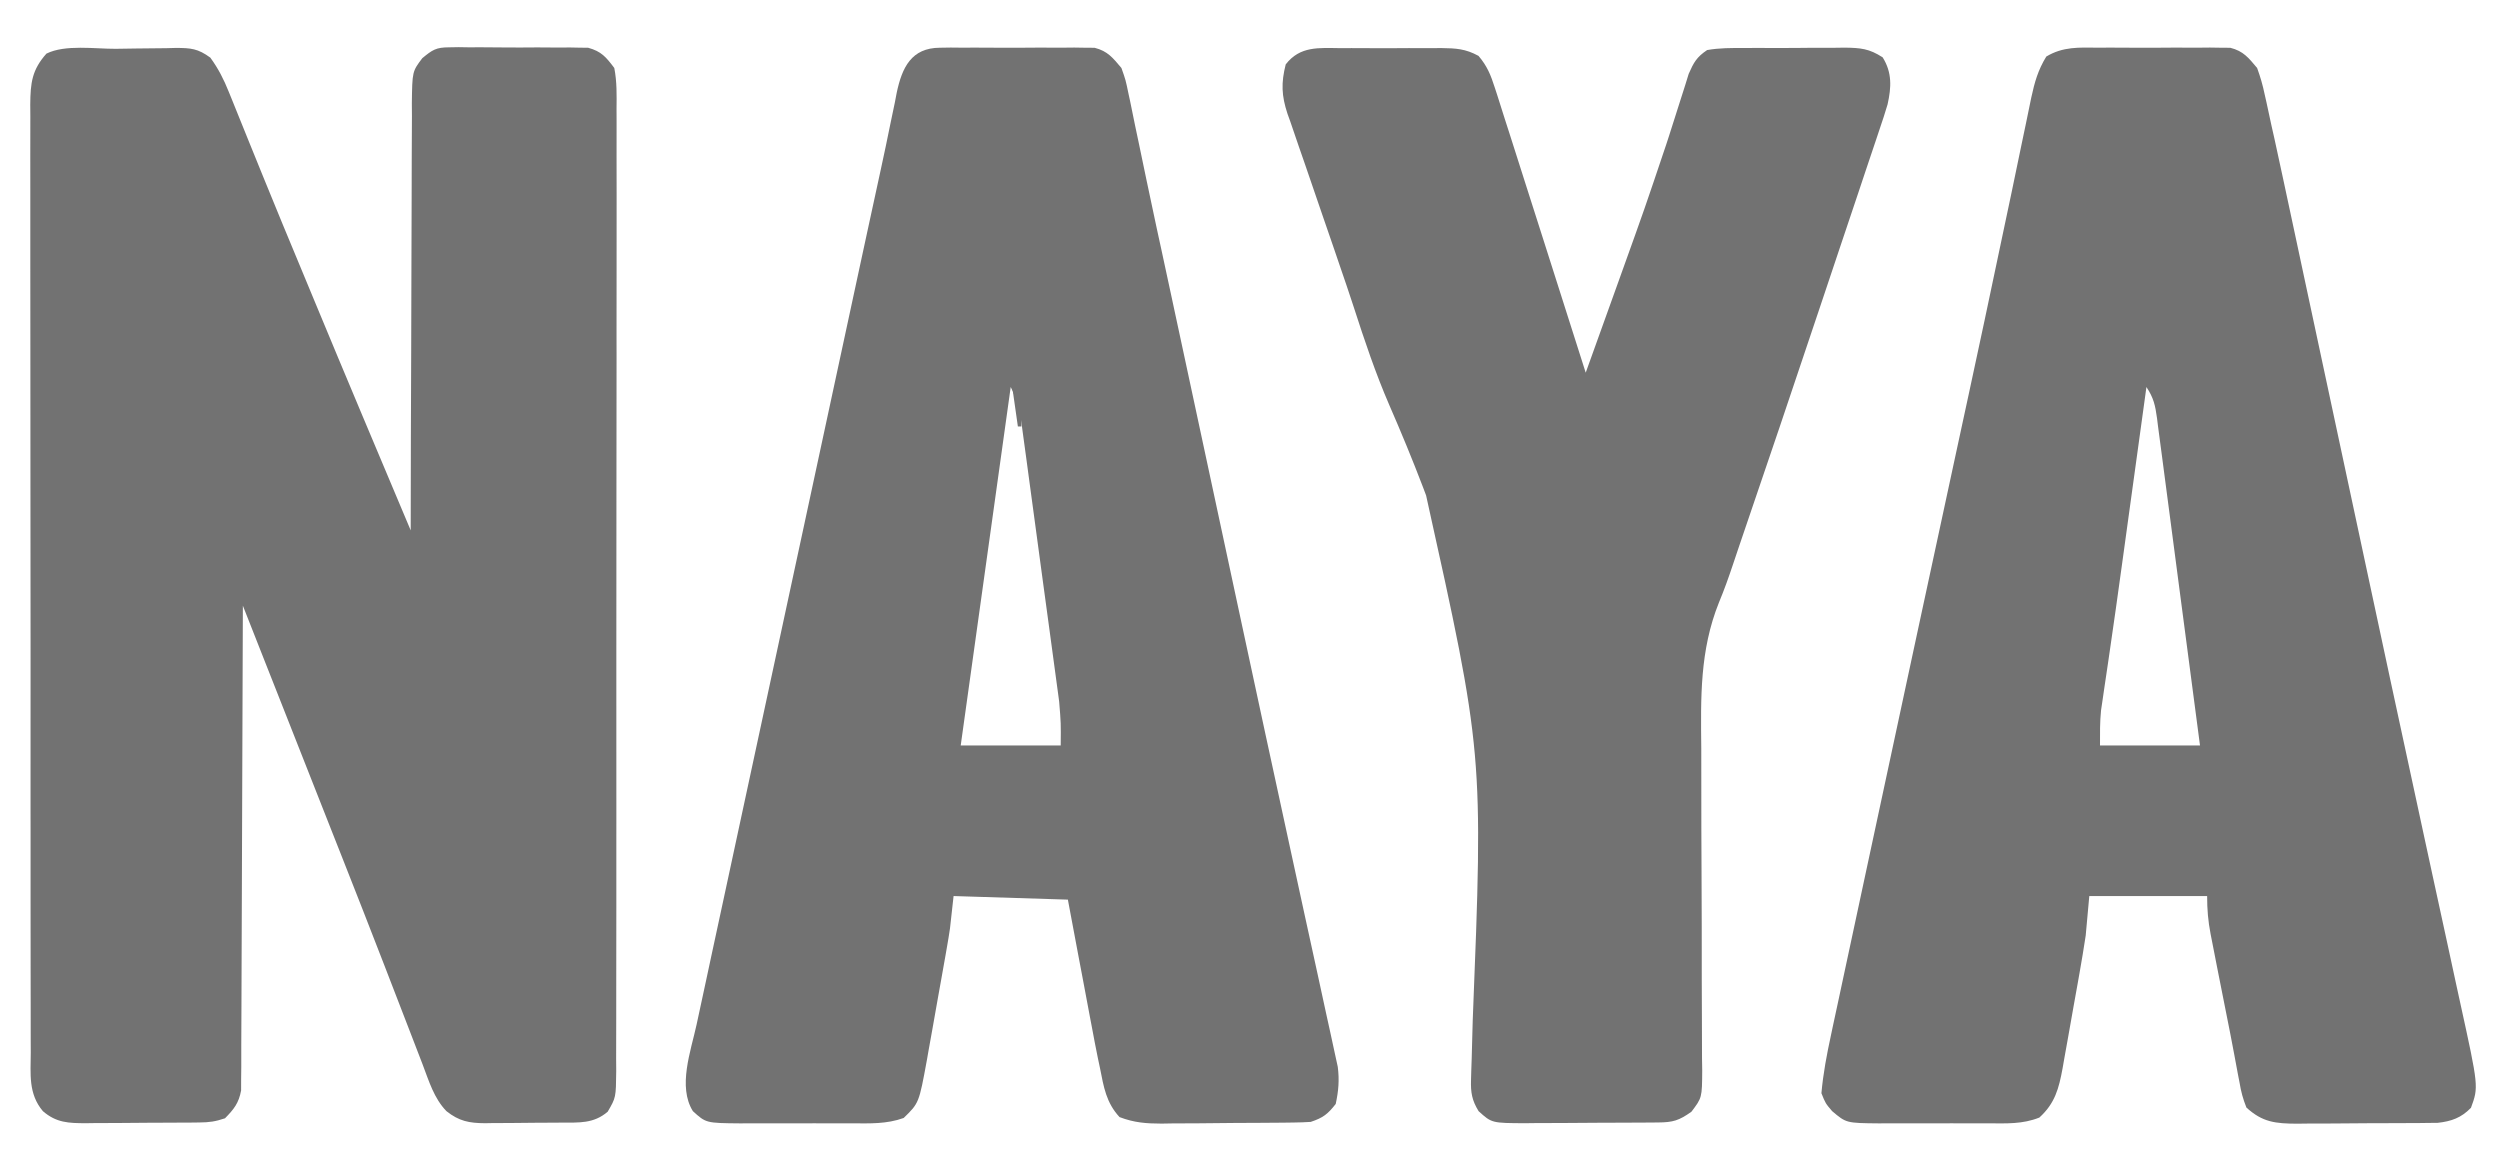
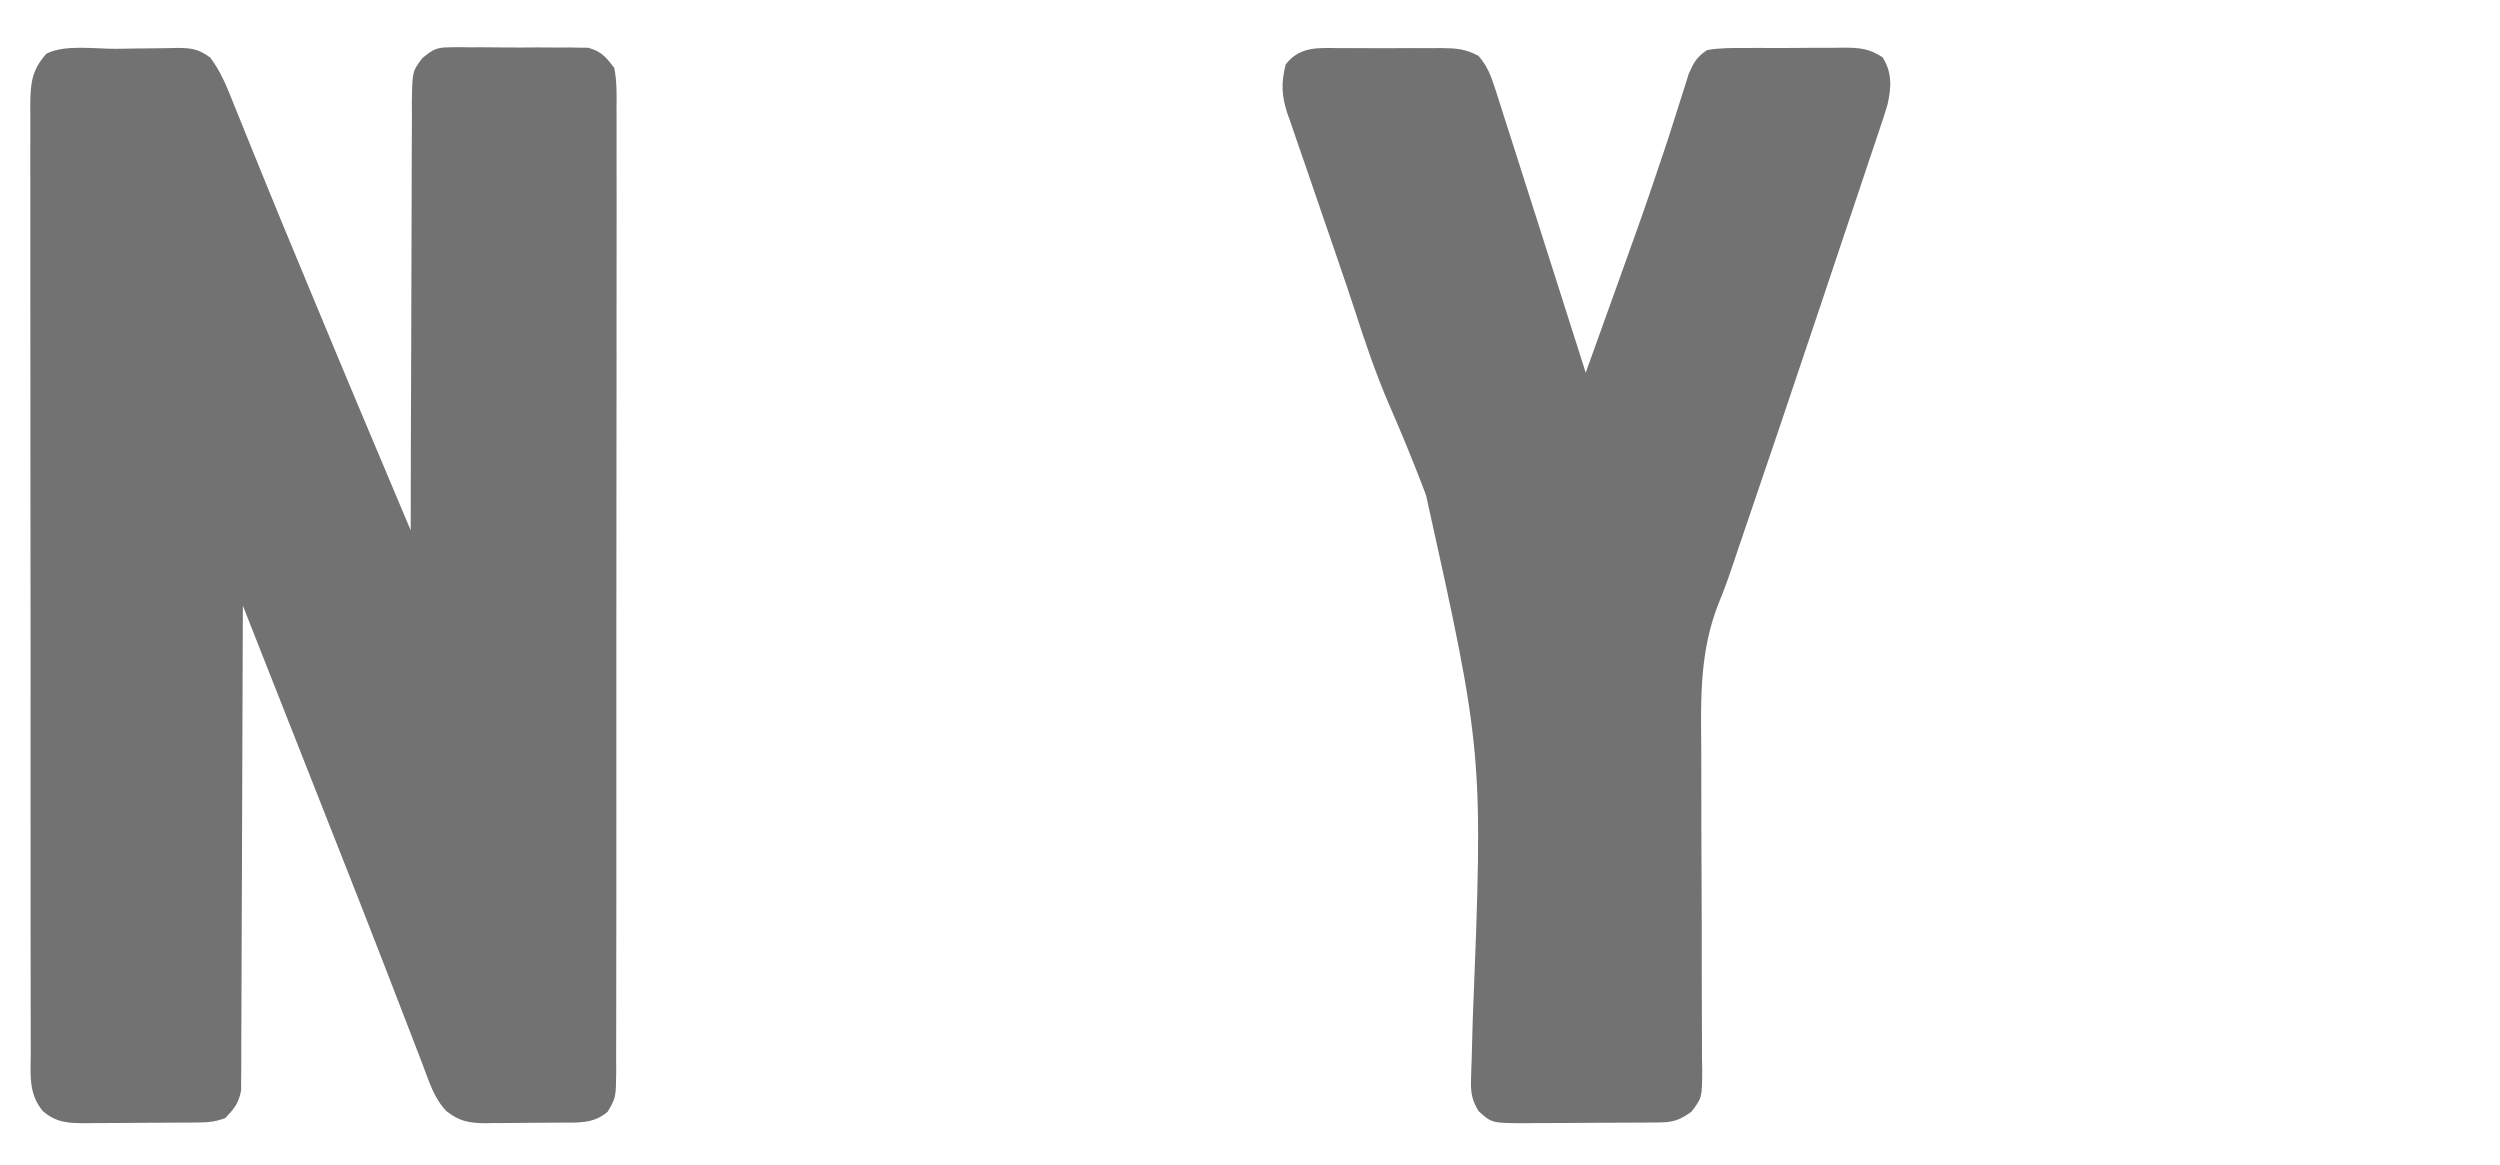
<svg xmlns="http://www.w3.org/2000/svg" width="88" height="41" viewBox="0 0 88 41" fill="none">
  <path d="M4.072 1.718C4.316 1.716 4.56 1.712 4.804 1.707C5.156 1.7 5.508 1.698 5.86 1.696C6.023 1.692 6.023 1.692 6.189 1.687C6.719 1.689 6.966 1.708 7.404 2.029C7.689 2.422 7.873 2.784 8.054 3.235C8.105 3.36 8.105 3.36 8.157 3.488C8.232 3.67 8.305 3.852 8.378 4.035C8.497 4.333 8.618 4.631 8.739 4.928C8.917 5.364 9.094 5.801 9.271 6.238C9.716 7.336 10.171 8.429 10.626 9.523C10.771 9.872 10.916 10.22 11.06 10.569C12.181 13.275 13.321 15.972 14.457 18.67C14.457 18.588 14.457 18.505 14.457 18.42C14.459 16.411 14.465 14.401 14.474 12.392C14.478 11.42 14.481 10.448 14.482 9.477C14.482 8.63 14.485 7.783 14.49 6.935C14.493 6.487 14.494 6.039 14.493 5.59C14.492 5.089 14.496 4.588 14.5 4.088C14.499 3.939 14.498 3.791 14.497 3.638C14.512 2.516 14.512 2.516 14.865 2.048C15.222 1.753 15.352 1.667 15.804 1.666C15.917 1.664 16.031 1.662 16.148 1.66C16.33 1.663 16.33 1.663 16.516 1.666C16.642 1.665 16.768 1.665 16.898 1.664C17.163 1.665 17.429 1.666 17.695 1.67C18.102 1.675 18.508 1.673 18.914 1.669C19.173 1.67 19.431 1.672 19.69 1.674C19.872 1.672 19.872 1.672 20.058 1.671C20.171 1.673 20.285 1.676 20.402 1.678C20.502 1.679 20.601 1.68 20.703 1.681C21.169 1.81 21.331 2.005 21.623 2.393C21.718 2.876 21.707 3.353 21.702 3.844C21.703 3.993 21.704 4.141 21.704 4.294C21.706 4.706 21.705 5.117 21.703 5.529C21.701 5.973 21.703 6.417 21.705 6.862C21.707 7.732 21.706 8.602 21.704 9.472C21.702 10.179 21.702 10.886 21.702 11.592C21.702 11.693 21.702 11.794 21.702 11.897C21.702 12.102 21.703 12.306 21.703 12.51C21.704 14.318 21.702 16.125 21.698 17.932C21.694 19.686 21.693 21.44 21.695 23.194C21.697 25.104 21.698 27.013 21.696 28.923C21.695 29.127 21.695 29.33 21.695 29.534C21.695 29.634 21.695 29.734 21.695 29.837C21.694 30.544 21.694 31.25 21.695 31.956C21.696 32.816 21.695 33.677 21.692 34.538C21.691 34.977 21.69 35.416 21.691 35.855C21.692 36.331 21.69 36.806 21.688 37.282C21.689 37.421 21.69 37.56 21.691 37.704C21.681 38.634 21.681 38.634 21.391 39.132C20.896 39.557 20.384 39.513 19.766 39.516C19.67 39.517 19.574 39.518 19.476 39.518C19.274 39.52 19.071 39.52 18.869 39.521C18.561 39.522 18.252 39.526 17.944 39.53C17.747 39.531 17.55 39.532 17.354 39.532C17.262 39.533 17.17 39.535 17.075 39.537C16.513 39.534 16.158 39.465 15.714 39.112C15.277 38.661 15.1 38.056 14.88 37.479C14.815 37.309 14.815 37.309 14.748 37.136C14.653 36.89 14.558 36.645 14.464 36.399C14.262 35.873 14.058 35.346 13.854 34.82C13.749 34.548 13.644 34.276 13.539 34.004C13.036 32.702 12.526 31.404 12.014 30.106C11.953 29.952 11.953 29.952 11.891 29.795C11.81 29.591 11.73 29.387 11.649 29.182C10.991 27.514 10.333 25.846 9.676 24.178C9.565 23.899 9.455 23.619 9.345 23.34C9.08 22.667 8.814 21.994 8.549 21.32C8.548 21.409 8.548 21.499 8.548 21.59C8.543 23.76 8.536 25.929 8.525 28.099C8.52 29.148 8.516 30.197 8.514 31.246C8.513 32.161 8.509 33.075 8.504 33.989C8.501 34.474 8.499 34.958 8.499 35.442C8.499 35.898 8.497 36.353 8.493 36.809C8.492 37.056 8.492 37.303 8.493 37.55C8.491 37.771 8.491 37.771 8.488 37.996C8.487 38.188 8.487 38.188 8.487 38.384C8.405 38.831 8.234 39.043 7.92 39.364C7.576 39.48 7.368 39.508 7.014 39.511C6.908 39.512 6.801 39.513 6.692 39.515C6.521 39.515 6.521 39.515 6.346 39.516C6.169 39.517 6.169 39.517 5.988 39.518C5.739 39.52 5.489 39.52 5.239 39.521C4.858 39.522 4.477 39.526 4.096 39.53C3.853 39.531 3.61 39.532 3.368 39.532C3.197 39.534 3.197 39.534 3.023 39.537C2.419 39.535 1.986 39.525 1.509 39.112C0.993 38.499 1.079 37.81 1.083 37.05C1.082 36.904 1.081 36.757 1.081 36.606C1.079 36.201 1.079 35.795 1.08 35.389C1.081 34.952 1.079 34.514 1.078 34.076C1.076 33.219 1.076 32.361 1.076 31.504C1.077 30.807 1.077 30.11 1.076 29.413C1.076 29.314 1.076 29.215 1.076 29.113C1.076 28.912 1.075 28.71 1.075 28.509C1.073 26.62 1.074 24.73 1.076 22.841C1.077 21.113 1.075 19.384 1.072 17.656C1.069 15.881 1.068 14.107 1.069 12.332C1.069 11.335 1.069 10.339 1.067 9.343C1.065 8.494 1.065 7.646 1.067 6.798C1.068 6.365 1.068 5.933 1.066 5.5C1.065 5.031 1.066 4.562 1.068 4.092C1.067 3.956 1.066 3.819 1.065 3.678C1.072 2.918 1.123 2.463 1.634 1.888C2.291 1.559 3.341 1.722 4.072 1.718Z" fill="#727272" />
-   <path d="M73.853 1.678C74.063 1.677 74.063 1.677 74.277 1.676C74.573 1.676 74.868 1.677 75.163 1.68C75.616 1.683 76.067 1.68 76.519 1.676C76.806 1.676 77.094 1.677 77.381 1.678C77.516 1.677 77.651 1.675 77.79 1.674C77.916 1.676 78.043 1.678 78.173 1.68C78.284 1.681 78.394 1.681 78.508 1.682C78.968 1.799 79.147 2.032 79.451 2.393C79.567 2.715 79.649 2.995 79.717 3.326C79.747 3.459 79.747 3.459 79.778 3.595C79.839 3.867 79.897 4.139 79.954 4.412C79.989 4.565 80.023 4.719 80.059 4.877C80.162 5.34 80.261 5.803 80.36 6.267C80.397 6.443 80.435 6.619 80.473 6.795C80.575 7.27 80.676 7.745 80.778 8.219C80.886 8.728 80.995 9.237 81.104 9.746C81.314 10.726 81.524 11.707 81.733 12.688C82.12 14.496 82.507 16.305 82.894 18.114C83.015 18.68 83.136 19.245 83.257 19.811C83.841 22.544 84.428 25.277 85.02 28.009C85.12 28.473 85.22 28.936 85.32 29.4C85.384 29.694 85.448 29.988 85.511 30.282C85.541 30.422 85.572 30.563 85.603 30.708C85.779 31.52 85.956 32.333 86.133 33.146C86.24 33.64 86.347 34.134 86.453 34.627C86.501 34.85 86.55 35.073 86.599 35.296C87.248 38.257 87.248 38.257 86.978 38.994C86.638 39.346 86.289 39.471 85.805 39.524C85.697 39.525 85.589 39.526 85.478 39.527C85.355 39.529 85.231 39.53 85.104 39.532C84.906 39.532 84.906 39.532 84.704 39.533C84.568 39.534 84.431 39.535 84.29 39.535C84.001 39.537 83.712 39.537 83.423 39.537C82.981 39.538 82.54 39.542 82.099 39.547C81.817 39.548 81.536 39.548 81.255 39.549C81.124 39.55 80.992 39.552 80.856 39.554C80.101 39.55 79.641 39.506 79.074 38.986C78.95 38.671 78.885 38.431 78.831 38.102C78.813 38.009 78.795 37.916 78.776 37.82C78.733 37.594 78.691 37.368 78.65 37.142C78.554 36.619 78.449 36.098 78.345 35.576C78.263 35.165 78.181 34.753 78.1 34.341C78.08 34.239 78.059 34.137 78.039 34.032C77.981 33.737 77.923 33.442 77.866 33.147C77.849 33.059 77.831 32.97 77.813 32.878C77.724 32.415 77.691 32.018 77.691 31.541C76.322 31.541 74.953 31.541 73.543 31.541C73.501 31.999 73.46 32.457 73.417 32.929C73.349 33.373 73.278 33.815 73.198 34.257C73.177 34.377 73.156 34.496 73.134 34.62C73.089 34.87 73.044 35.121 72.999 35.371C72.93 35.754 72.863 36.137 72.796 36.52C72.752 36.764 72.708 37.009 72.664 37.254C72.644 37.368 72.624 37.481 72.604 37.599C72.473 38.31 72.338 38.837 71.785 39.338C71.195 39.575 70.621 39.544 69.991 39.541C69.854 39.541 69.717 39.541 69.576 39.542C69.286 39.542 68.997 39.541 68.707 39.54C68.264 39.538 67.822 39.54 67.379 39.542C67.097 39.542 66.816 39.542 66.534 39.541C66.402 39.542 66.27 39.542 66.133 39.543C64.988 39.532 64.988 39.532 64.491 39.112C64.256 38.836 64.256 38.836 64.114 38.481C64.175 37.79 64.302 37.121 64.449 36.444C64.48 36.296 64.48 36.296 64.512 36.145C64.582 35.817 64.653 35.489 64.724 35.16C64.774 34.923 64.825 34.686 64.876 34.449C65.014 33.802 65.153 33.155 65.292 32.508C65.409 31.961 65.527 31.413 65.644 30.865C66.055 28.945 66.467 27.025 66.88 25.106C66.945 24.803 67.01 24.5 67.075 24.197C67.27 23.29 67.465 22.383 67.66 21.476C67.692 21.326 67.725 21.177 67.758 21.023C68.111 19.38 68.465 17.737 68.82 16.095C68.945 15.516 69.07 14.938 69.195 14.359C69.226 14.219 69.256 14.078 69.287 13.934C69.669 12.166 70.046 10.398 70.416 8.628C70.547 8.006 70.678 7.385 70.81 6.763C70.927 6.207 71.043 5.649 71.157 5.092C71.209 4.839 71.262 4.586 71.316 4.333C71.379 4.034 71.441 3.734 71.501 3.434C71.619 2.89 71.738 2.466 72.03 1.99C72.621 1.636 73.177 1.672 73.853 1.678ZM75.554 13.623C75.541 13.718 75.528 13.813 75.515 13.911C75.389 14.823 75.263 15.736 75.138 16.648C75.073 17.117 75.009 17.585 74.944 18.054C74.882 18.508 74.819 18.961 74.757 19.415C74.732 19.596 74.707 19.776 74.682 19.957C74.549 20.923 74.415 21.888 74.273 22.852C74.25 23.014 74.226 23.175 74.202 23.341C74.158 23.642 74.114 23.943 74.068 24.244C74.049 24.378 74.029 24.512 74.009 24.651C73.992 24.767 73.974 24.883 73.957 25.002C73.914 25.413 73.92 25.828 73.92 26.241C75.082 26.241 76.243 26.241 77.44 26.241C77.209 24.474 76.977 22.707 76.743 20.94C76.626 20.056 76.51 19.172 76.395 18.287C76.328 17.773 76.26 17.26 76.192 16.746C76.16 16.505 76.128 16.263 76.097 16.022C76.054 15.687 76.009 15.352 75.964 15.018C75.952 14.92 75.939 14.821 75.927 14.72C75.865 14.27 75.809 14.007 75.554 13.623Z" fill="#727272" />
-   <path d="M33.084 1.68C33.211 1.678 33.337 1.676 33.467 1.674C33.602 1.675 33.737 1.677 33.876 1.678C34.086 1.677 34.086 1.677 34.3 1.676C34.596 1.676 34.891 1.677 35.186 1.68C35.639 1.683 36.09 1.68 36.542 1.676C36.829 1.676 37.117 1.677 37.404 1.678C37.539 1.677 37.674 1.676 37.813 1.674C37.939 1.676 38.066 1.678 38.196 1.68C38.306 1.681 38.417 1.681 38.531 1.682C38.99 1.799 39.17 2.033 39.474 2.393C39.623 2.814 39.623 2.814 39.723 3.299C39.742 3.387 39.761 3.475 39.781 3.566C39.842 3.856 39.901 4.147 39.959 4.438C40.002 4.643 40.045 4.848 40.089 5.053C40.178 5.475 40.266 5.897 40.353 6.32C40.469 6.883 40.589 7.446 40.711 8.008C40.73 8.093 40.748 8.178 40.767 8.266C40.805 8.437 40.842 8.609 40.879 8.78C40.974 9.218 41.068 9.656 41.162 10.094C41.181 10.182 41.2 10.271 41.22 10.362C41.259 10.544 41.298 10.727 41.337 10.909C41.442 11.397 41.547 11.886 41.652 12.374C42.061 14.277 42.469 16.18 42.877 18.084C43.063 18.95 43.249 19.816 43.434 20.681C43.527 21.111 43.619 21.541 43.711 21.971C44.26 24.532 44.812 27.092 45.369 29.651C45.549 30.478 45.729 31.305 45.908 32.133C46.069 32.874 46.231 33.615 46.394 34.356C46.491 34.802 46.588 35.248 46.684 35.694C46.728 35.895 46.772 36.096 46.817 36.297C46.877 36.566 46.935 36.836 46.992 37.105C47.025 37.254 47.057 37.402 47.09 37.555C47.149 38.023 47.116 38.399 47.017 38.86C46.732 39.222 46.575 39.344 46.137 39.491C45.935 39.504 45.732 39.511 45.529 39.513C45.406 39.514 45.282 39.516 45.155 39.518C45.022 39.519 44.889 39.52 44.752 39.521C44.615 39.522 44.477 39.523 44.336 39.524C44.046 39.526 43.755 39.527 43.465 39.528C43.021 39.53 42.577 39.535 42.134 39.541C41.851 39.542 41.569 39.543 41.287 39.544C41.088 39.548 41.088 39.548 40.886 39.551C40.339 39.549 39.923 39.518 39.408 39.322C38.937 38.813 38.852 38.267 38.72 37.598C38.683 37.423 38.683 37.423 38.645 37.245C38.571 36.886 38.503 36.526 38.436 36.165C38.411 36.035 38.386 35.906 38.361 35.772C38.284 35.363 38.207 34.955 38.131 34.546C38.078 34.266 38.025 33.987 37.972 33.708C37.844 33.028 37.716 32.347 37.589 31.667C36.261 31.626 34.934 31.584 33.566 31.541C33.524 31.916 33.483 32.291 33.44 32.677C33.409 32.885 33.376 33.094 33.339 33.301C33.321 33.41 33.302 33.518 33.282 33.629C33.262 33.742 33.242 33.855 33.221 33.971C33.2 34.091 33.178 34.21 33.157 34.333C33.112 34.584 33.067 34.835 33.022 35.086C32.953 35.468 32.886 35.85 32.819 36.233C32.775 36.478 32.731 36.723 32.687 36.968C32.667 37.081 32.647 37.194 32.627 37.311C32.349 38.828 32.349 38.828 31.809 39.353C31.209 39.57 30.62 39.544 29.987 39.541C29.847 39.541 29.707 39.542 29.563 39.542C29.267 39.542 28.972 39.541 28.676 39.54C28.224 39.538 27.773 39.54 27.321 39.542C27.034 39.542 26.746 39.542 26.459 39.541C26.324 39.542 26.189 39.542 26.05 39.543C24.851 39.532 24.851 39.532 24.389 39.112C23.852 38.248 24.316 37.002 24.519 36.069C24.558 35.886 24.558 35.886 24.599 35.698C24.686 35.291 24.774 34.884 24.862 34.477C24.925 34.182 24.988 33.888 25.051 33.594C25.205 32.876 25.36 32.159 25.515 31.441C25.697 30.6 25.877 29.759 26.058 28.917C26.406 27.299 26.754 25.682 27.103 24.064C27.413 22.625 27.724 21.185 28.033 19.745C28.117 19.354 28.202 18.963 28.286 18.572C28.307 18.475 28.328 18.378 28.349 18.278C28.699 16.652 29.049 15.026 29.399 13.4C29.479 13.029 29.559 12.657 29.639 12.286C29.85 11.306 30.061 10.327 30.272 9.347C30.36 8.941 30.448 8.535 30.535 8.129C30.69 7.408 30.846 6.687 31.004 5.966C31.121 5.432 31.233 4.897 31.341 4.361C31.393 4.11 31.446 3.858 31.499 3.606C31.52 3.492 31.542 3.378 31.565 3.26C31.753 2.378 32.079 1.685 33.084 1.68ZM35.577 13.623C34.996 17.787 34.416 21.951 33.817 26.241C34.979 26.241 36.14 26.241 37.337 26.241C37.345 25.456 37.345 25.456 37.282 24.692C37.269 24.598 37.257 24.504 37.244 24.407C37.224 24.258 37.224 24.258 37.203 24.106C37.181 23.945 37.181 23.945 37.159 23.78C37.112 23.427 37.064 23.075 37.016 22.722C36.983 22.476 36.95 22.229 36.916 21.983C36.847 21.468 36.777 20.954 36.706 20.439C36.616 19.78 36.528 19.12 36.439 18.46C36.371 17.952 36.302 17.445 36.233 16.937C36.2 16.693 36.167 16.45 36.135 16.207C36.089 15.867 36.042 15.528 35.996 15.188C35.982 15.088 35.969 14.988 35.956 14.884C35.887 14.398 35.799 14.069 35.577 13.623Z" fill="#727272" />
  <path d="M47.19 1.695C47.316 1.694 47.442 1.694 47.572 1.693C47.838 1.693 48.103 1.694 48.369 1.696C48.776 1.699 49.182 1.696 49.588 1.693C49.847 1.693 50.106 1.694 50.364 1.695C50.486 1.694 50.607 1.693 50.732 1.692C51.249 1.699 51.584 1.716 52.044 1.967C52.35 2.329 52.473 2.635 52.618 3.088C52.645 3.171 52.672 3.254 52.7 3.339C52.79 3.617 52.878 3.896 52.965 4.175C53.028 4.372 53.092 4.569 53.155 4.765C53.334 5.32 53.51 5.875 53.686 6.431C53.906 7.126 54.129 7.82 54.351 8.514C54.842 10.048 55.331 11.583 55.817 13.118C56.187 12.091 56.556 11.063 56.925 10.035C56.98 9.883 57.034 9.731 57.09 9.575C57.895 7.334 57.895 7.334 58.654 5.077C58.703 4.93 58.703 4.93 58.751 4.78C58.895 4.338 59.036 3.896 59.174 3.452C59.222 3.3 59.271 3.148 59.321 2.992C59.361 2.862 59.401 2.733 59.442 2.6C59.62 2.196 59.722 2.01 60.091 1.762C60.522 1.686 60.947 1.688 61.383 1.69C61.51 1.69 61.636 1.689 61.766 1.688C62.032 1.687 62.299 1.687 62.566 1.689C62.973 1.691 63.38 1.687 63.788 1.682C64.047 1.682 64.306 1.682 64.566 1.682C64.687 1.681 64.809 1.679 64.934 1.677C65.492 1.685 65.794 1.71 66.27 2.019C66.605 2.557 66.577 3.069 66.443 3.673C66.357 3.967 66.261 4.257 66.162 4.547C66.125 4.657 66.089 4.767 66.051 4.88C65.93 5.243 65.808 5.606 65.685 5.969C65.599 6.226 65.513 6.484 65.427 6.742C65.199 7.424 64.97 8.104 64.741 8.785C64.514 9.458 64.29 10.131 64.065 10.804C63.12 13.629 62.167 16.45 61.203 19.267C61.137 19.46 61.072 19.654 61.008 19.847C60.854 20.309 60.693 20.762 60.506 21.21C59.83 22.896 59.866 24.558 59.885 26.355C59.888 26.789 59.887 27.223 59.886 27.657C59.885 28.662 59.889 29.666 59.894 30.67C59.9 31.954 59.904 33.239 59.902 34.523C59.902 34.954 59.903 35.384 59.907 35.815C59.911 36.293 59.911 36.772 59.911 37.25C59.914 37.462 59.914 37.462 59.918 37.679C59.912 38.639 59.912 38.639 59.537 39.134C59.101 39.443 58.891 39.507 58.364 39.511C58.179 39.513 58.179 39.513 57.989 39.514C57.855 39.515 57.721 39.516 57.583 39.516C57.376 39.517 57.376 39.517 57.165 39.518C56.874 39.52 56.582 39.52 56.29 39.521C55.844 39.522 55.398 39.526 54.952 39.53C54.668 39.531 54.385 39.531 54.102 39.532C53.968 39.533 53.835 39.535 53.697 39.537C52.51 39.533 52.51 39.533 52.046 39.112C51.812 38.73 51.766 38.457 51.78 38.011C51.784 37.892 51.787 37.772 51.79 37.649C51.795 37.518 51.799 37.387 51.804 37.252C51.812 36.964 51.819 36.675 51.827 36.387C51.831 36.233 51.836 36.079 51.84 35.921C52.213 26.525 52.213 26.525 50.199 17.44C50.163 17.345 50.128 17.251 50.091 17.153C49.72 16.181 49.324 15.222 48.908 14.269C48.419 13.14 48.031 11.984 47.653 10.813C47.493 10.32 47.325 9.83 47.156 9.339C47.093 9.153 47.029 8.967 46.966 8.781C46.823 8.363 46.678 7.945 46.534 7.527C46.335 6.954 46.139 6.38 45.944 5.806C45.87 5.59 45.795 5.374 45.719 5.158C45.616 4.862 45.515 4.566 45.415 4.269C45.369 4.14 45.369 4.14 45.321 4.009C45.108 3.363 45.093 2.917 45.257 2.267C45.763 1.612 46.43 1.688 47.19 1.695Z" fill="#727272" />
-   <path d="M35.577 13.245C35.702 13.245 35.826 13.245 35.954 13.245C35.954 13.828 35.954 14.41 35.954 15.011C35.913 15.011 35.871 15.011 35.829 15.011C35.746 14.428 35.663 13.845 35.577 13.245Z" fill="#727272" />
</svg>